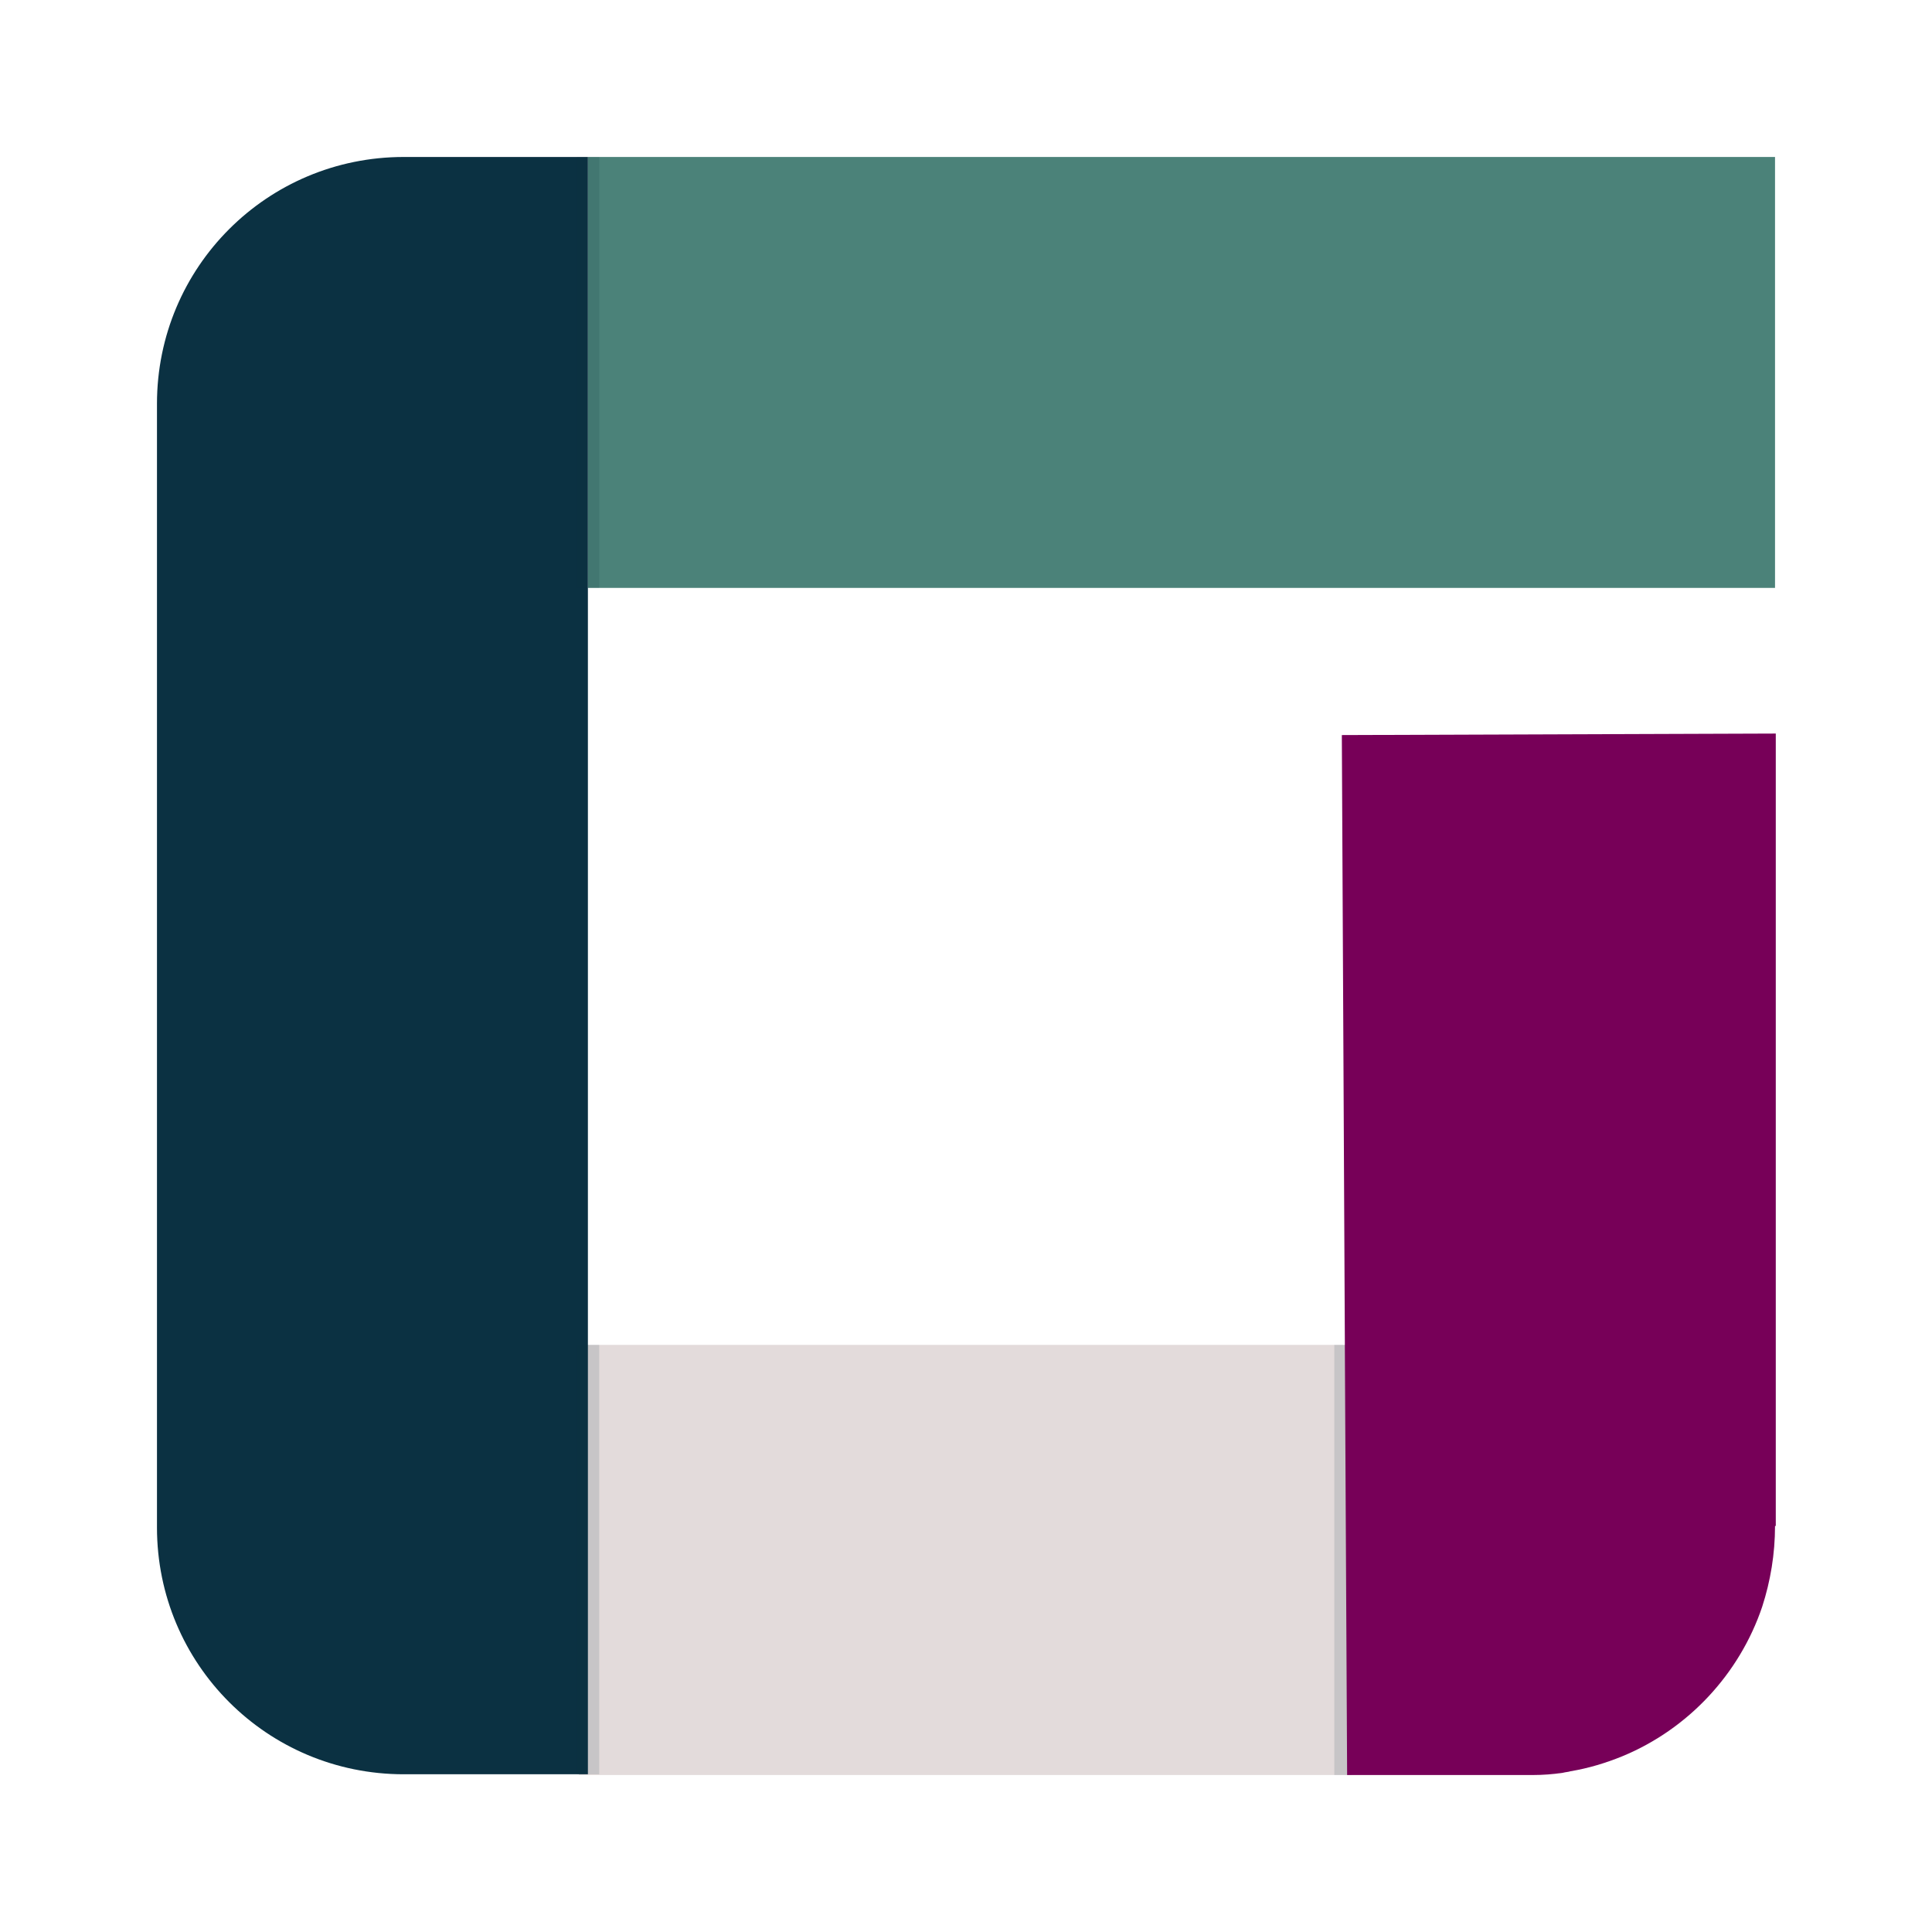
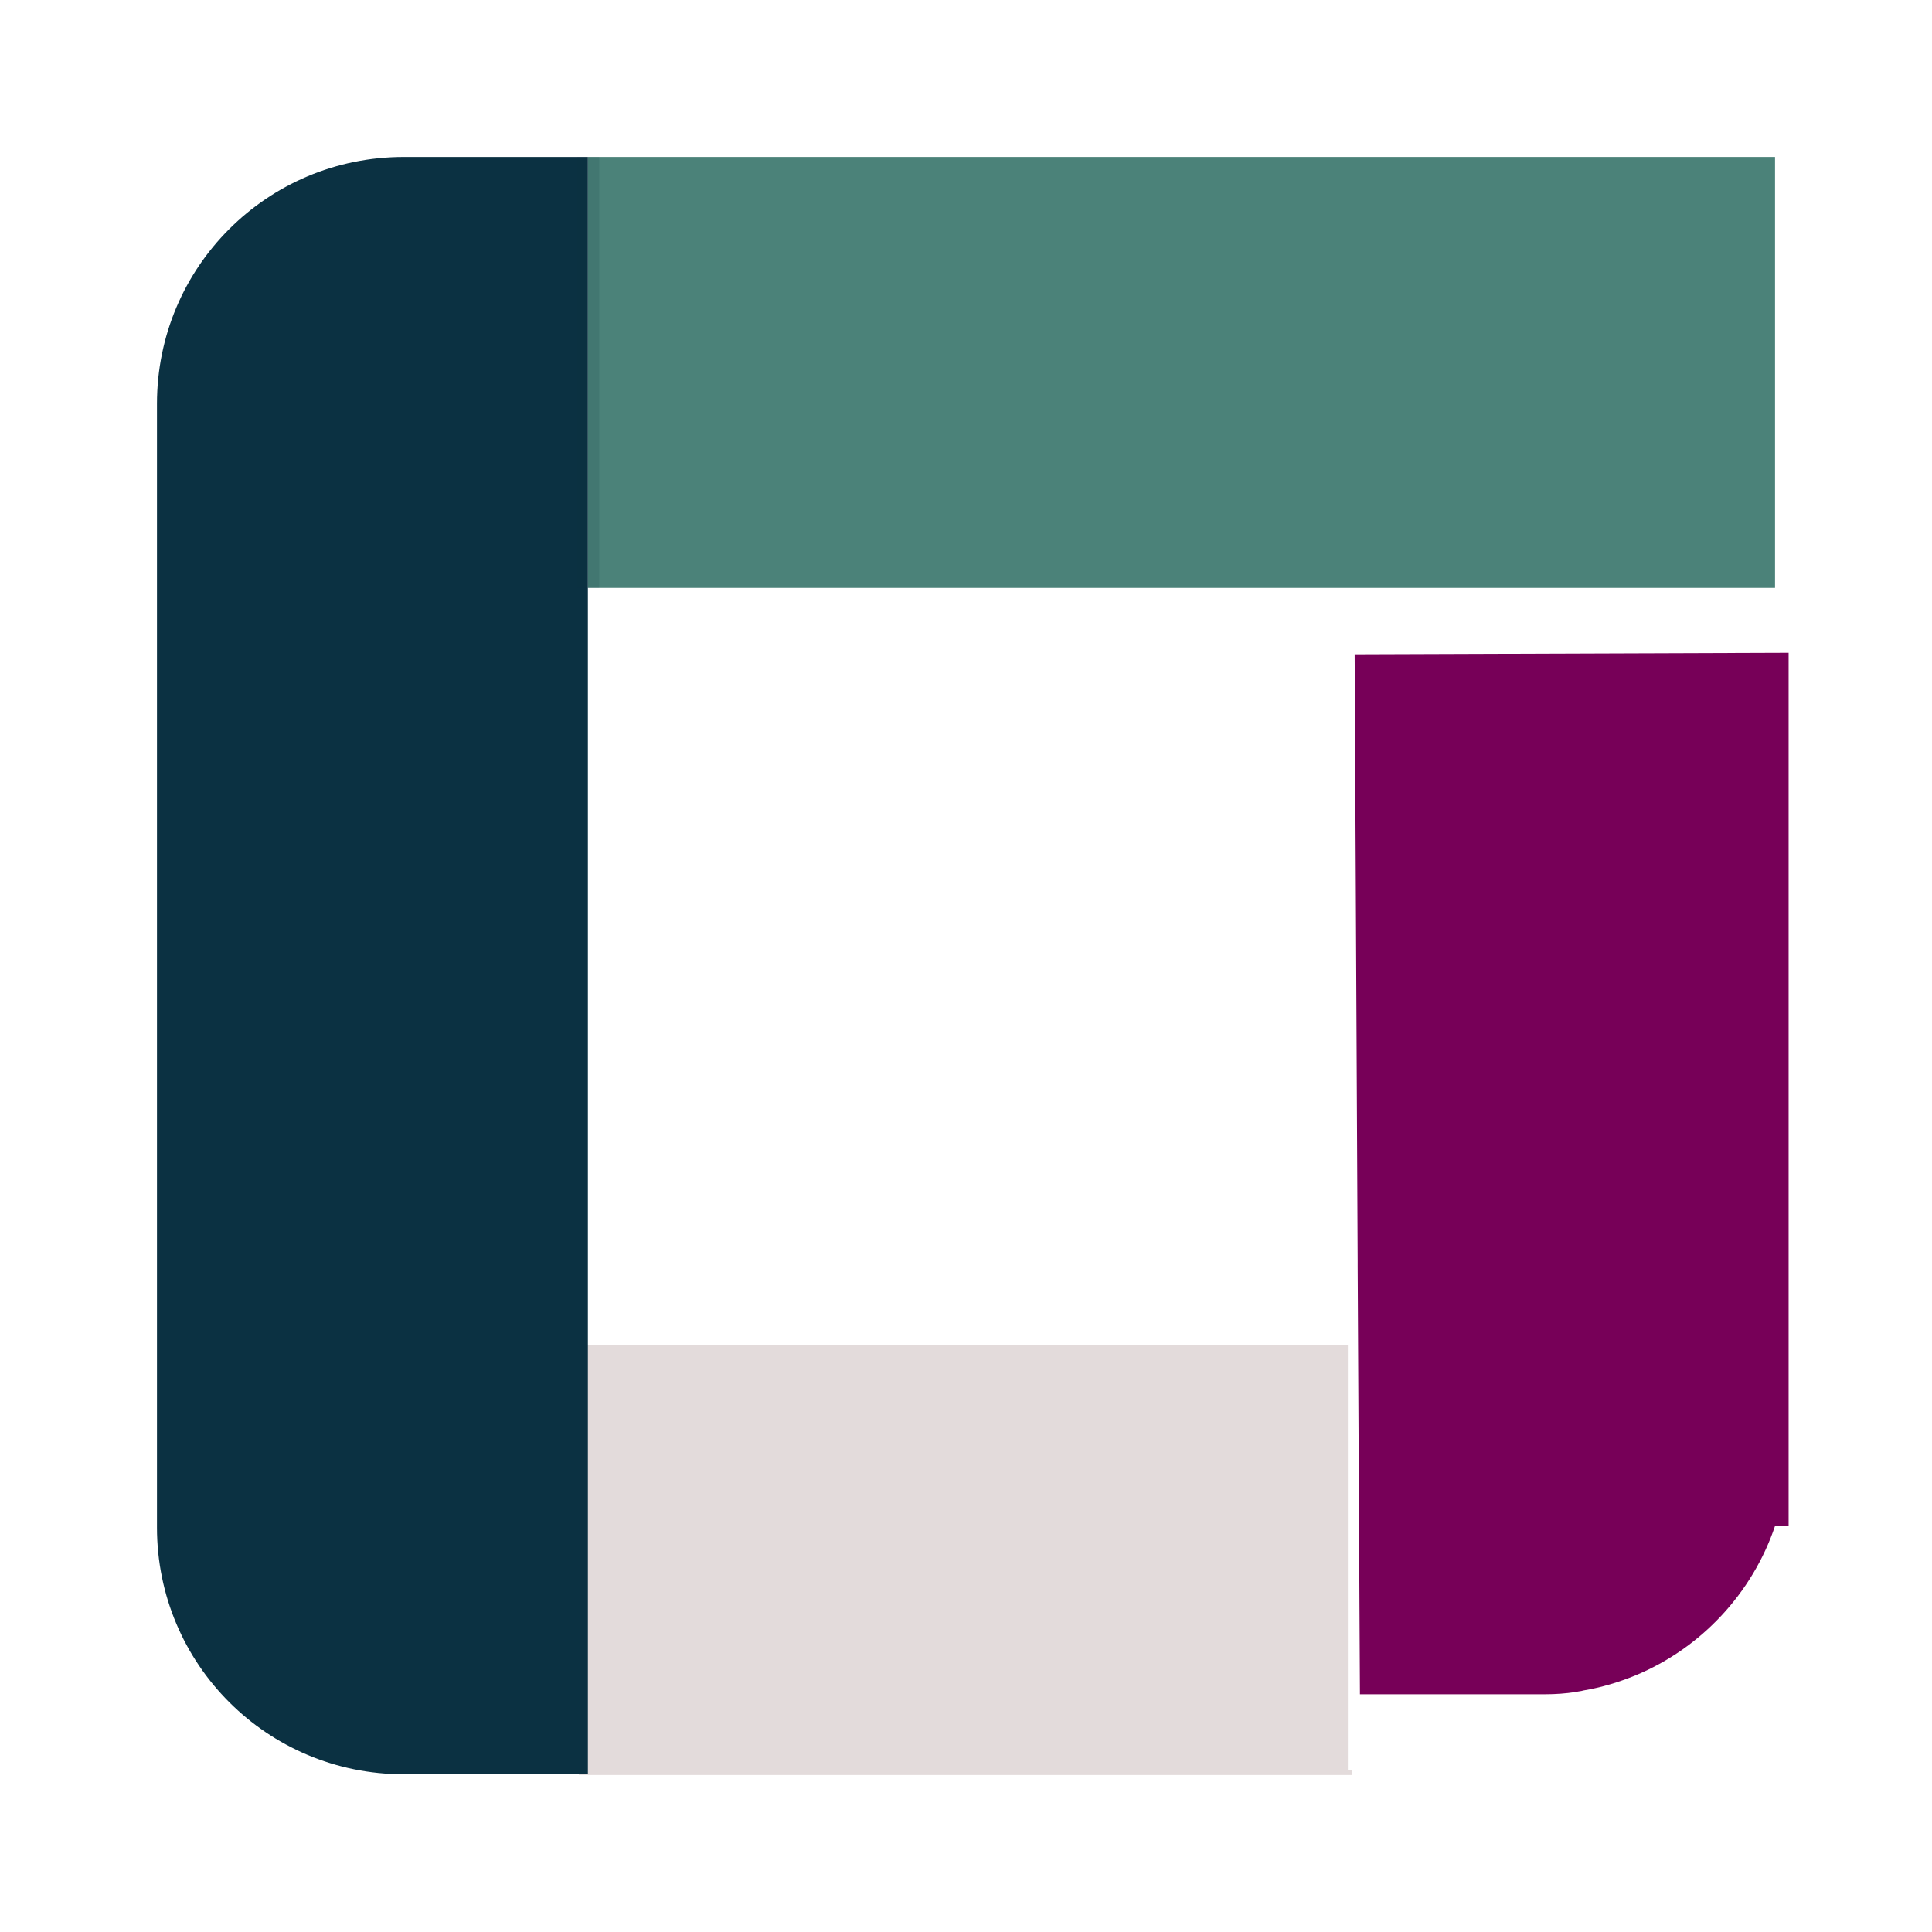
<svg xmlns="http://www.w3.org/2000/svg" version="1.1" id="Layer_1" x="0px" y="0px" viewBox="0 0 256 256" style="enable-background:new 0 0 256 256;" xml:space="preserve">
  <style type="text/css">
	.st0{fill:#E3DBDB;}
	.st1{fill:#4B8279;}
	.st2{fill:#0B3142;}
	.st3{opacity:0.13;fill:#0B3142;}
	.st4{fill:#770058;}
</style>
  <g>
    <polygon class="st0" points="179.1,234.5 179.1,235.2 76.7,235.2 76.7,234.6 76.4,178.2 178.6,178.2 178.6,234.5  " />
    <rect x="77.9" y="20.8" class="st1" width="157.3" height="57.1" />
    <path class="st2" d="M77.9,20.8v214.3H53.5c-18.1,0-32.7-14.6-32.7-32.7V53.5c0-18.1,14.6-32.7,32.7-32.7H77.9z" />
    <rect x="76.4" y="20.8" class="st3" width="3" height="57.1" />
-     <rect x="76.4" y="178.2" class="st3" width="3" height="56.9" />
-     <polygon class="st3" points="179.8,178.2 179.8,235.1 179.7,235.1 178.4,235.2 176.9,235.2 176.8,235.2 176.8,178.2  " />
-     <path class="st4" d="M235.2,202.2c0,3.7-0.6,7.3-1.7,10.7c-3,8.9-9.8,16.2-18.5,19.8c-2.2,0.9-4.5,1.6-6.9,2   c-0.3,0.1-0.6,0.1-1,0.2c-1.3,0.2-2.7,0.3-4,0.3c-0.2,0-0.3,0-0.5,0l-21.3,0l-1.5,0h0l-1.3,0v-0.3l-0.3-56.4v0l0-0.3v-0.4   l-0.4-80.4l57.5-0.2V202.2z" />
+     <path class="st4" d="M235.2,202.2c-3,8.9-9.8,16.2-18.5,19.8c-2.2,0.9-4.5,1.6-6.9,2   c-0.3,0.1-0.6,0.1-1,0.2c-1.3,0.2-2.7,0.3-4,0.3c-0.2,0-0.3,0-0.5,0l-21.3,0l-1.5,0h0l-1.3,0v-0.3l-0.3-56.4v0l0-0.3v-0.4   l-0.4-80.4l57.5-0.2V202.2z" />
  </g>
</svg>